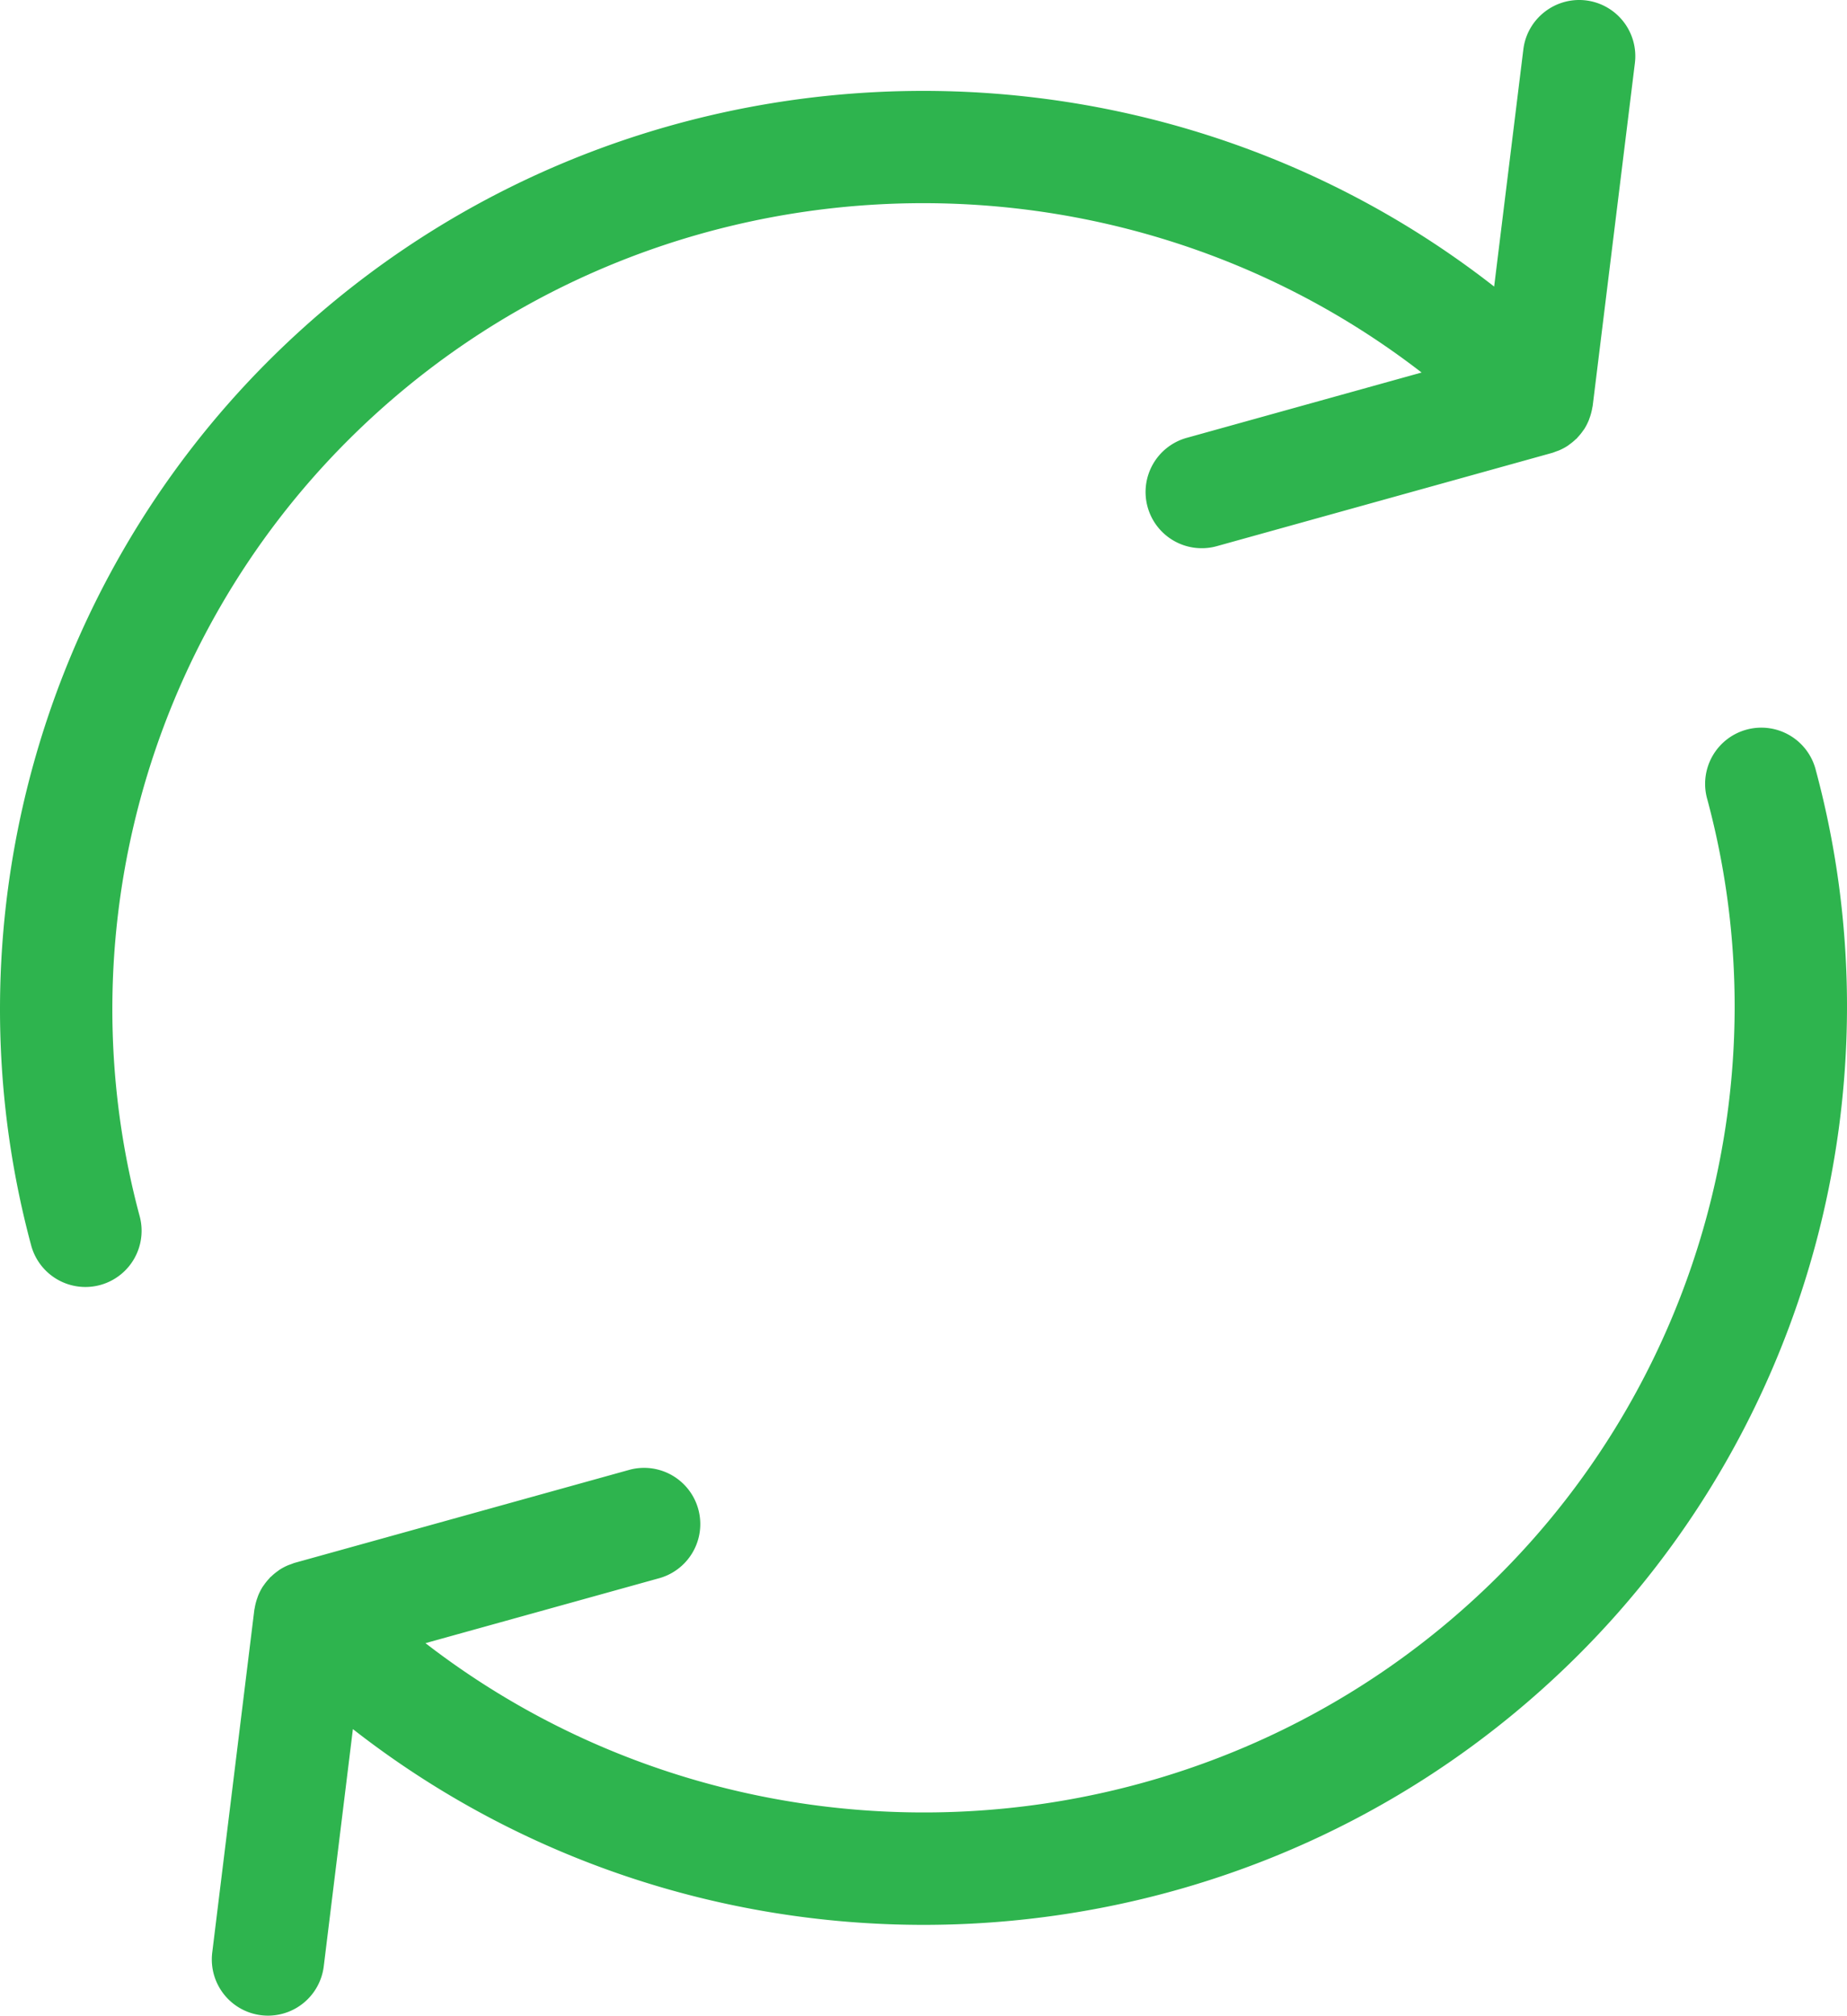
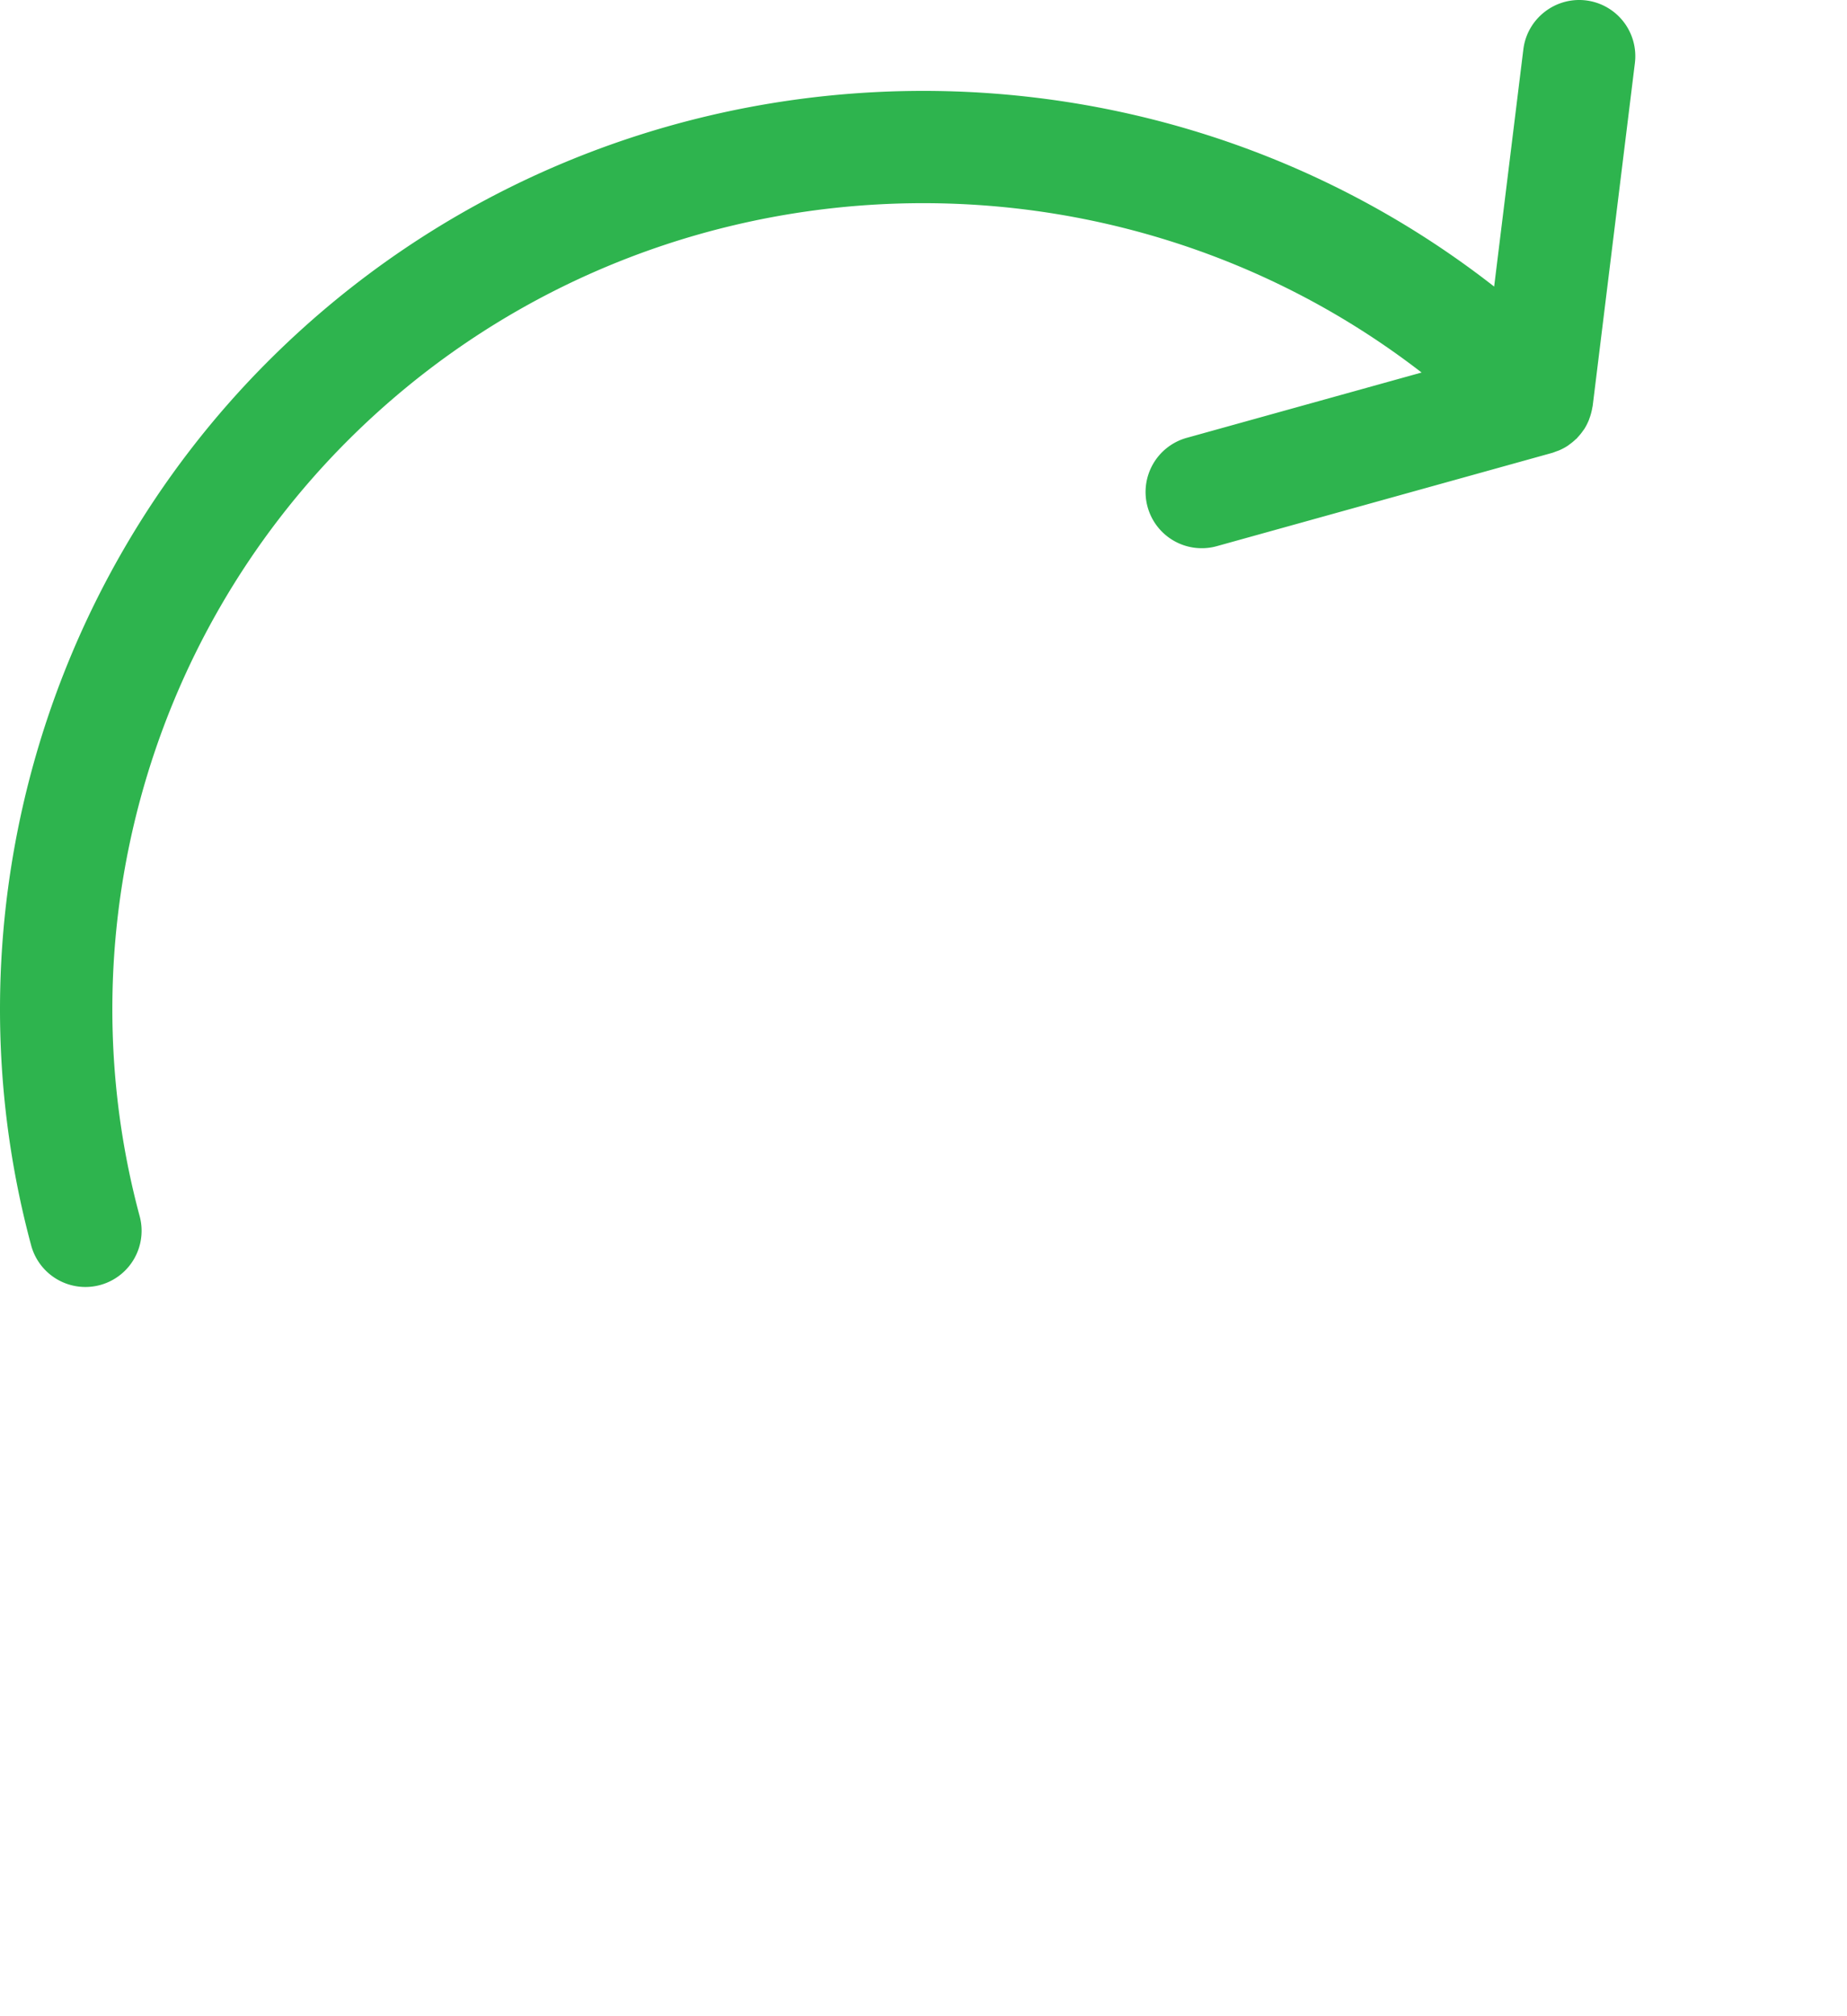
<svg xmlns="http://www.w3.org/2000/svg" preserveAspectRatio="xMidYMid meet" data-bbox="18.592 3.833 159.019 173.492" viewBox="18.592 3.833 159.019 173.492" role="presentation" aria-hidden="true">
  <g>
-     <path style="fill:#2eb44e" d="M174.93 70.138a4.838 4.838 0 1 0-9.342 2.513c6.412 23.84-.516 49.482-18.079 66.918-25.164 24.975-64.897 26.86-92.286 5.694l20.181-5.606a4.838 4.838 0 0 0-2.59-9.322l-28.82 8.007c-.127.035-.245.087-.367.132-.079.029-.158.052-.236.085a4.864 4.864 0 0 0-.745.396c-.045.029-.085.066-.129.097a4.766 4.766 0 0 0-.565.465c-.031.029-.066.049-.096.079-.029.029-.048.064-.076.093a4.86 4.86 0 0 0-.471.581c-.027.039-.059.075-.085.114a4.907 4.907 0 0 0-.388.744c-.034.08-.058.162-.088.243a4.851 4.851 0 0 0-.224.857c-.01.062-.029.122-.037.185l-3.623 29.484a4.84 4.84 0 0 0 4.807 5.428 4.838 4.838 0 0 0 4.795-4.248l2.509-20.416c14.361 11.219 31.739 16.849 49.127 16.849 20.36 0 40.722-7.691 56.222-23.075 20.023-19.876 27.918-49.112 20.606-76.297z" />
    <path style="fill:#2eb44e" d="M48.696 41.59c25.166-24.979 64.901-26.864 92.289-5.693l-20.182 5.612a4.838 4.838 0 1 0 2.592 9.322l28.817-8.013c.127-.035.245-.087.366-.132.079-.029.158-.052.236-.085.261-.111.51-.242.744-.395.046-.03.088-.067.133-.099.199-.14.385-.293.559-.46.032-.03.069-.051.1-.082.03-.03.05-.066.079-.097.169-.179.324-.369.463-.572.029-.041.063-.079.09-.121.15-.233.277-.482.386-.74.035-.082.06-.166.09-.249a4.926 4.926 0 0 0 .224-.856c.01-.061.029-.119.036-.181l3.631-29.488a4.837 4.837 0 0 0-4.21-5.393c-2.64-.32-5.064 1.559-5.392 4.21l-2.515 20.421C116.055 4.137 70.62 6.199 41.88 34.724c-20.023 19.877-27.919 49.114-20.606 76.301a4.84 4.84 0 0 0 4.668 3.582 4.837 4.837 0 0 0 4.674-6.096c-6.413-23.841.515-49.484 18.08-66.921z" />
  </g>
</svg>